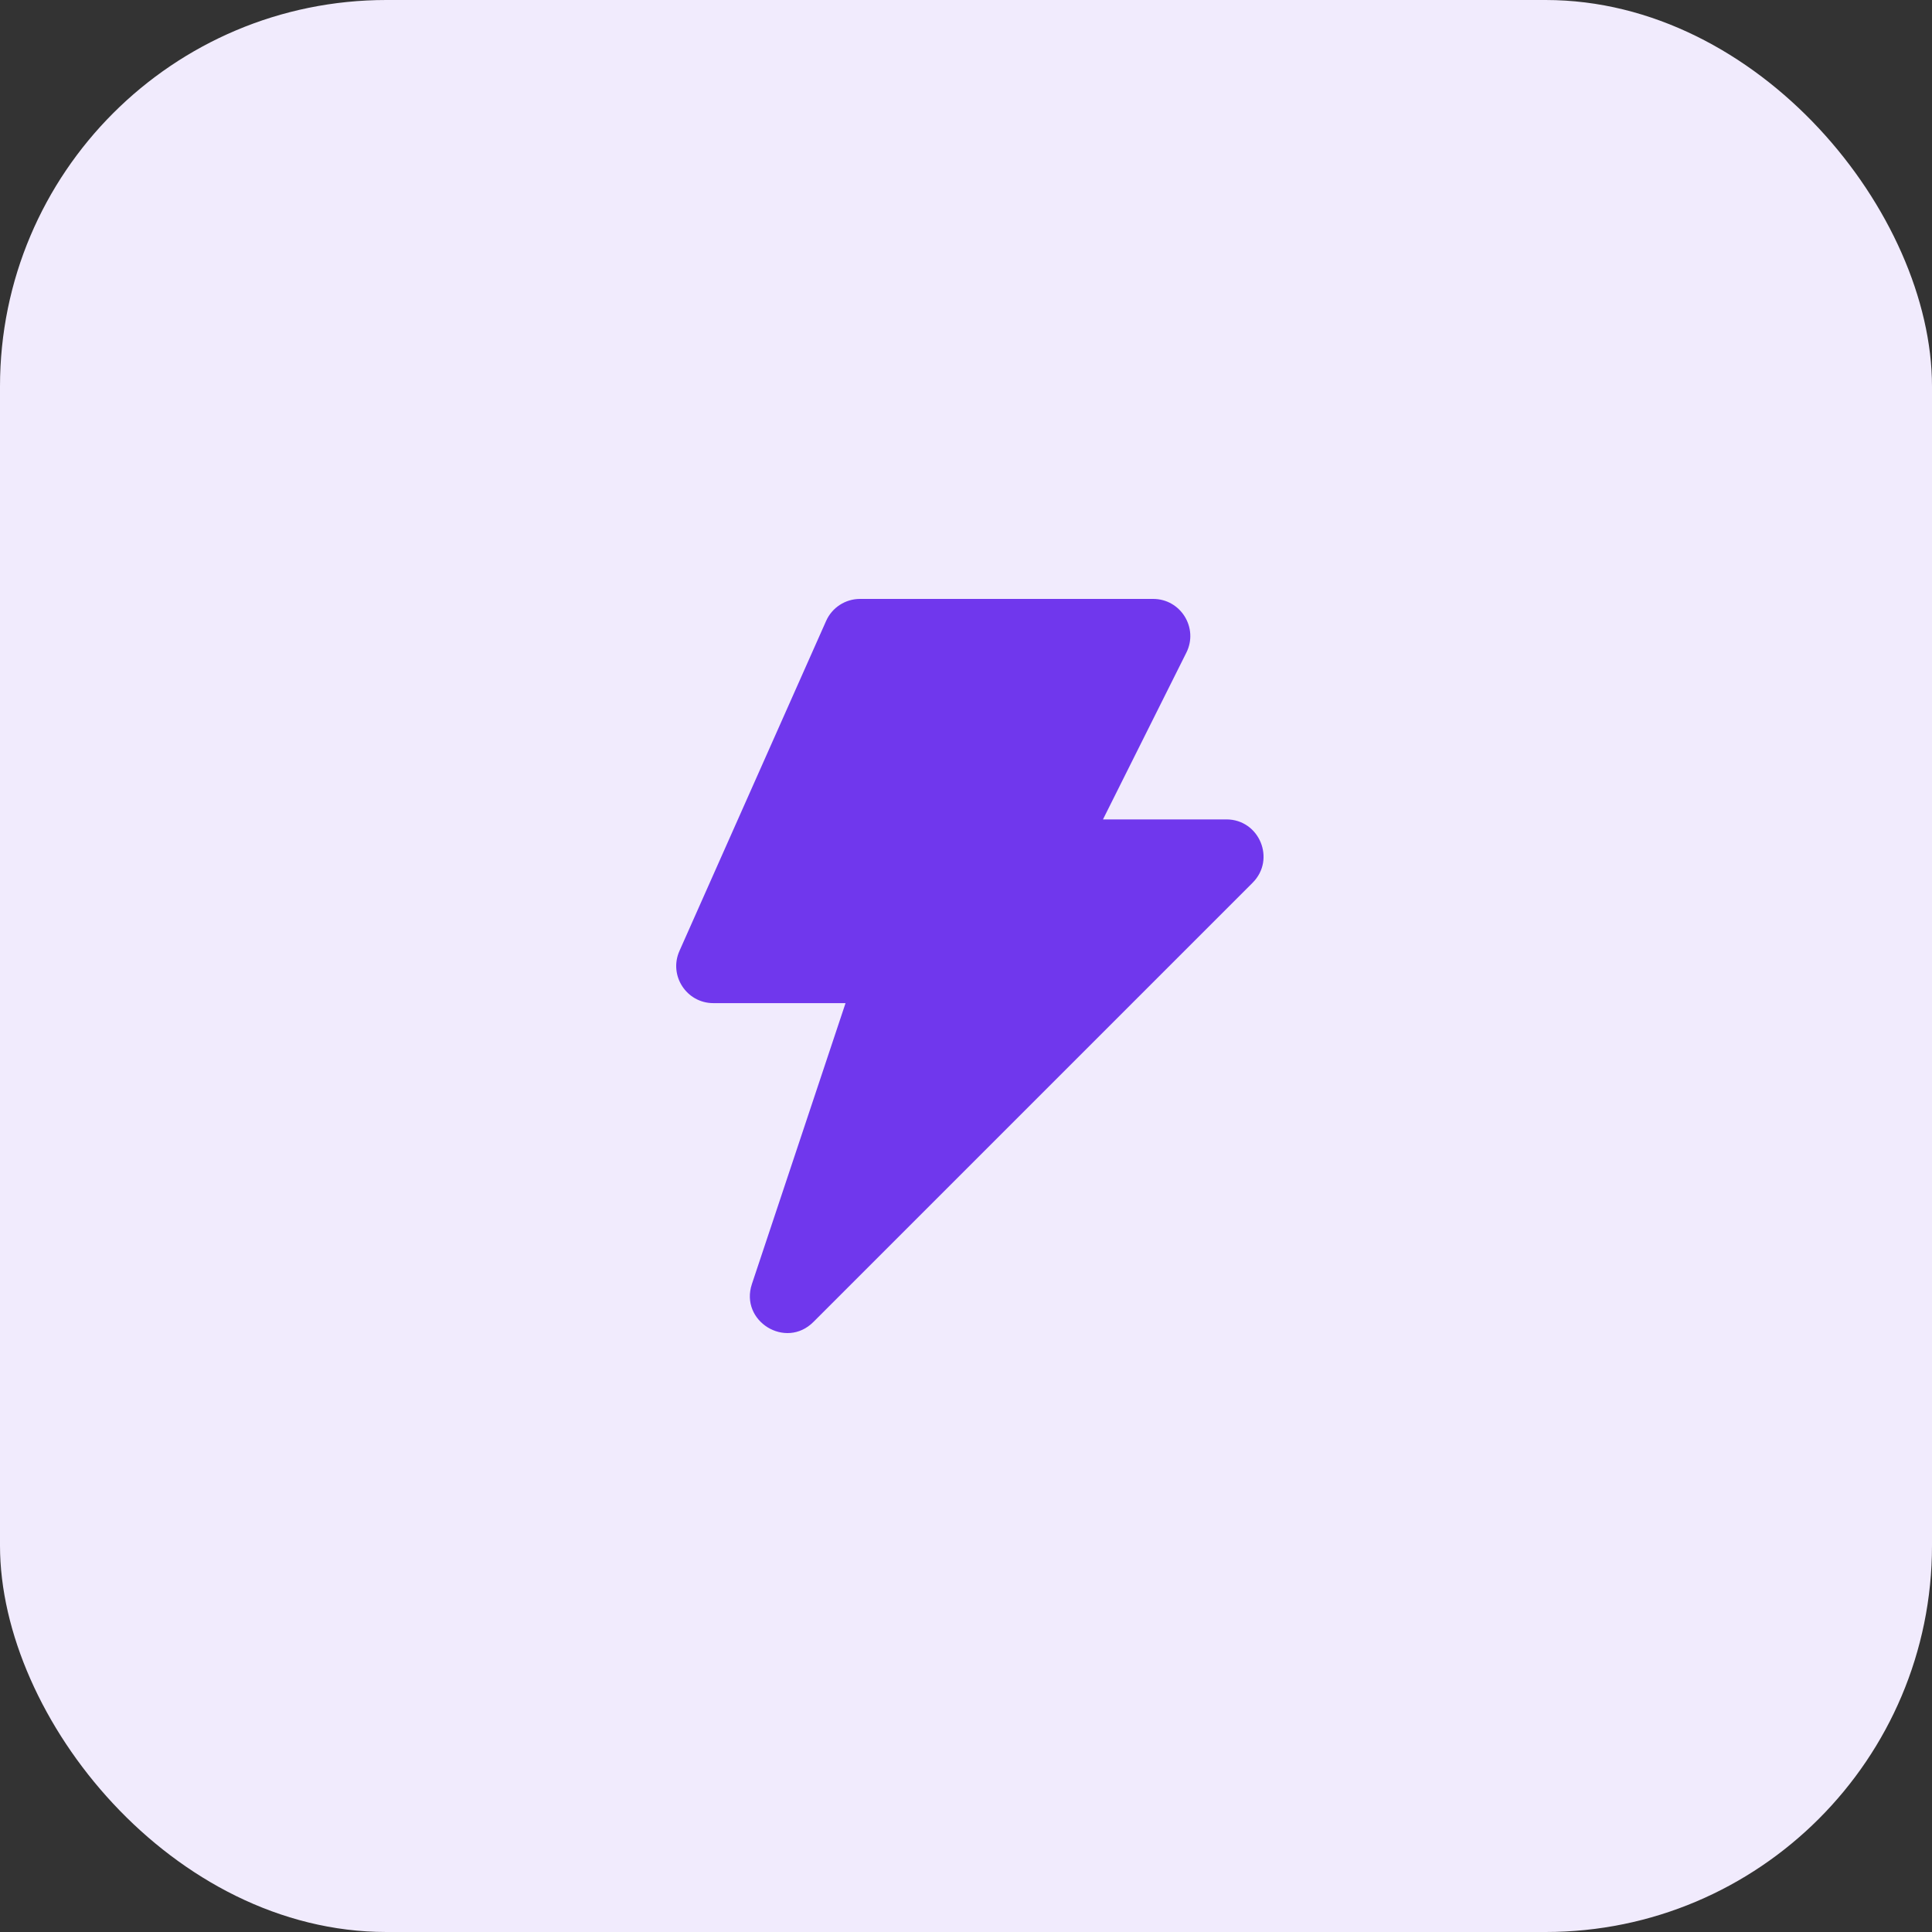
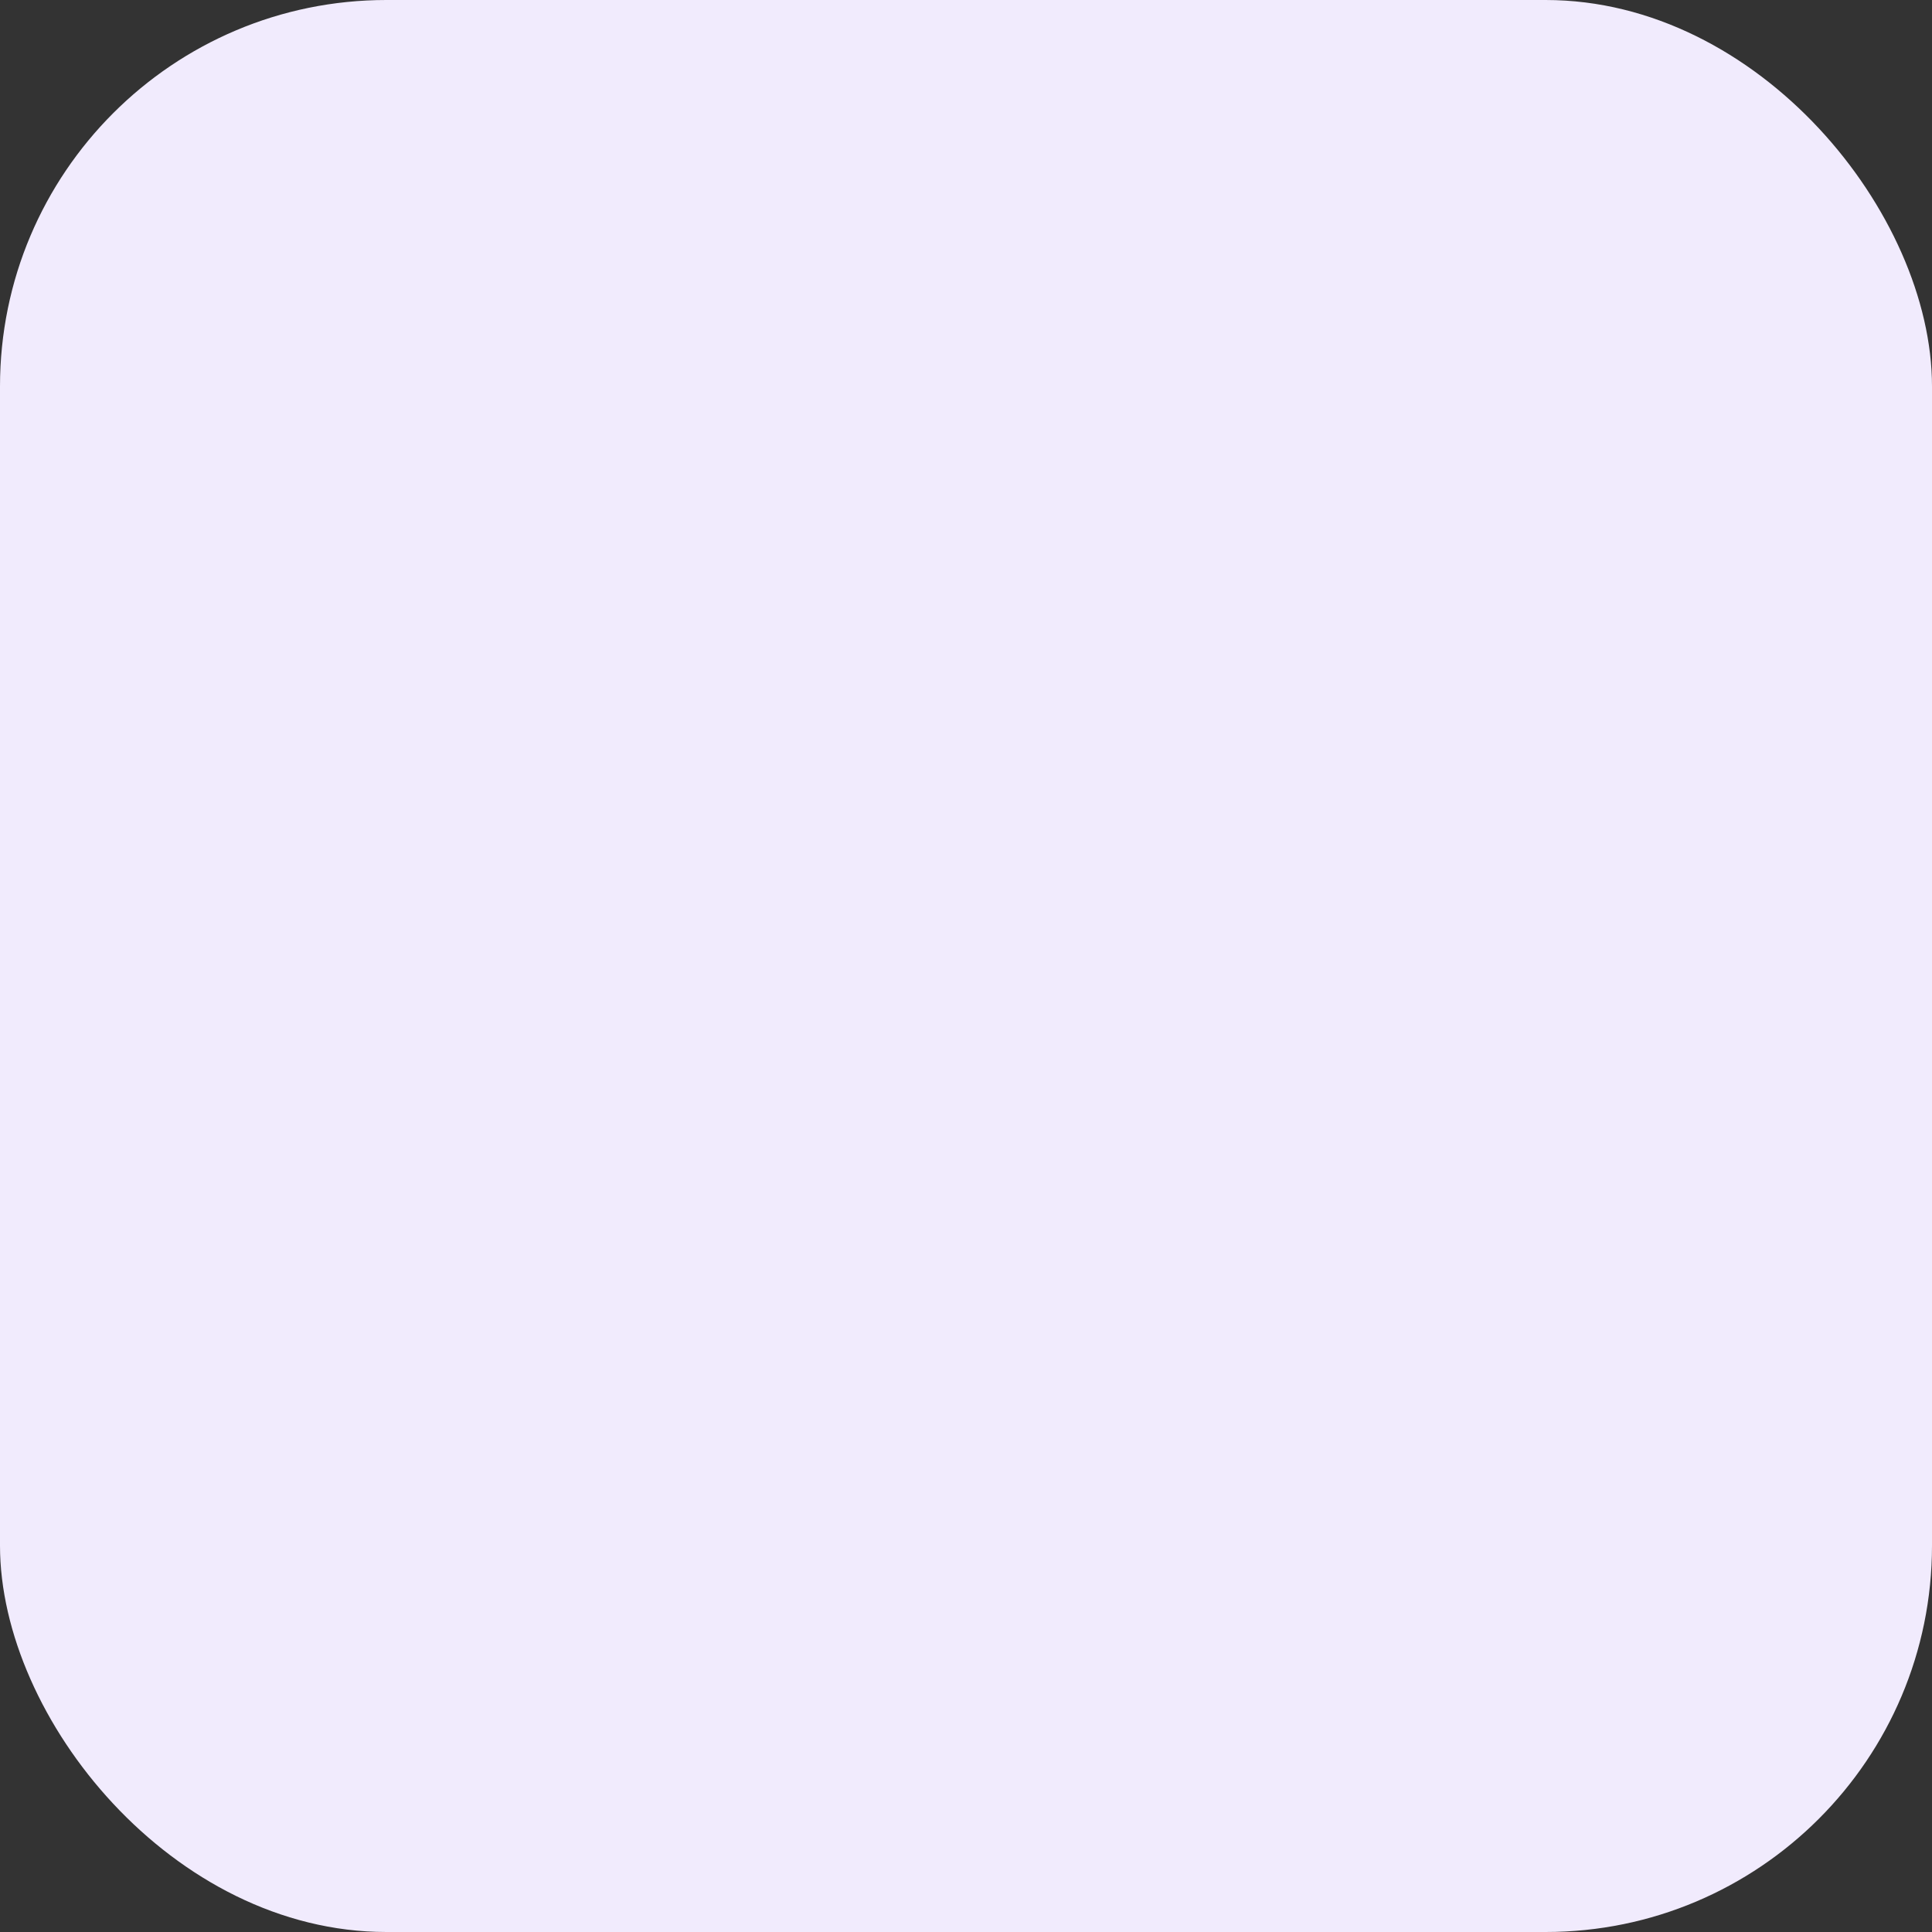
<svg xmlns="http://www.w3.org/2000/svg" width="100" height="100" viewBox="0 0 100 100" fill="none">
  <rect x="0" y="0" width="100" height="100" fill="#333333" stroke="none" />
  <rect width="100" height="100" rx="20" fill="#F1EBFD" />
-   <path fill-rule="evenodd" clip-rule="evenodd" d="M42.759 32.141C43.067 31.447 43.755 31 44.514 31H59.687C61.115 31 62.044 32.503 61.406 33.78L57.09 42.412H63.476C65.188 42.412 66.045 44.481 64.835 45.691L42.1 68.426C40.666 69.86 38.278 68.383 38.919 66.46L43.765 51.922H36.923C35.533 51.922 34.603 50.491 35.168 49.221L42.759 32.141Z" fill="#7037ED" />
</svg>